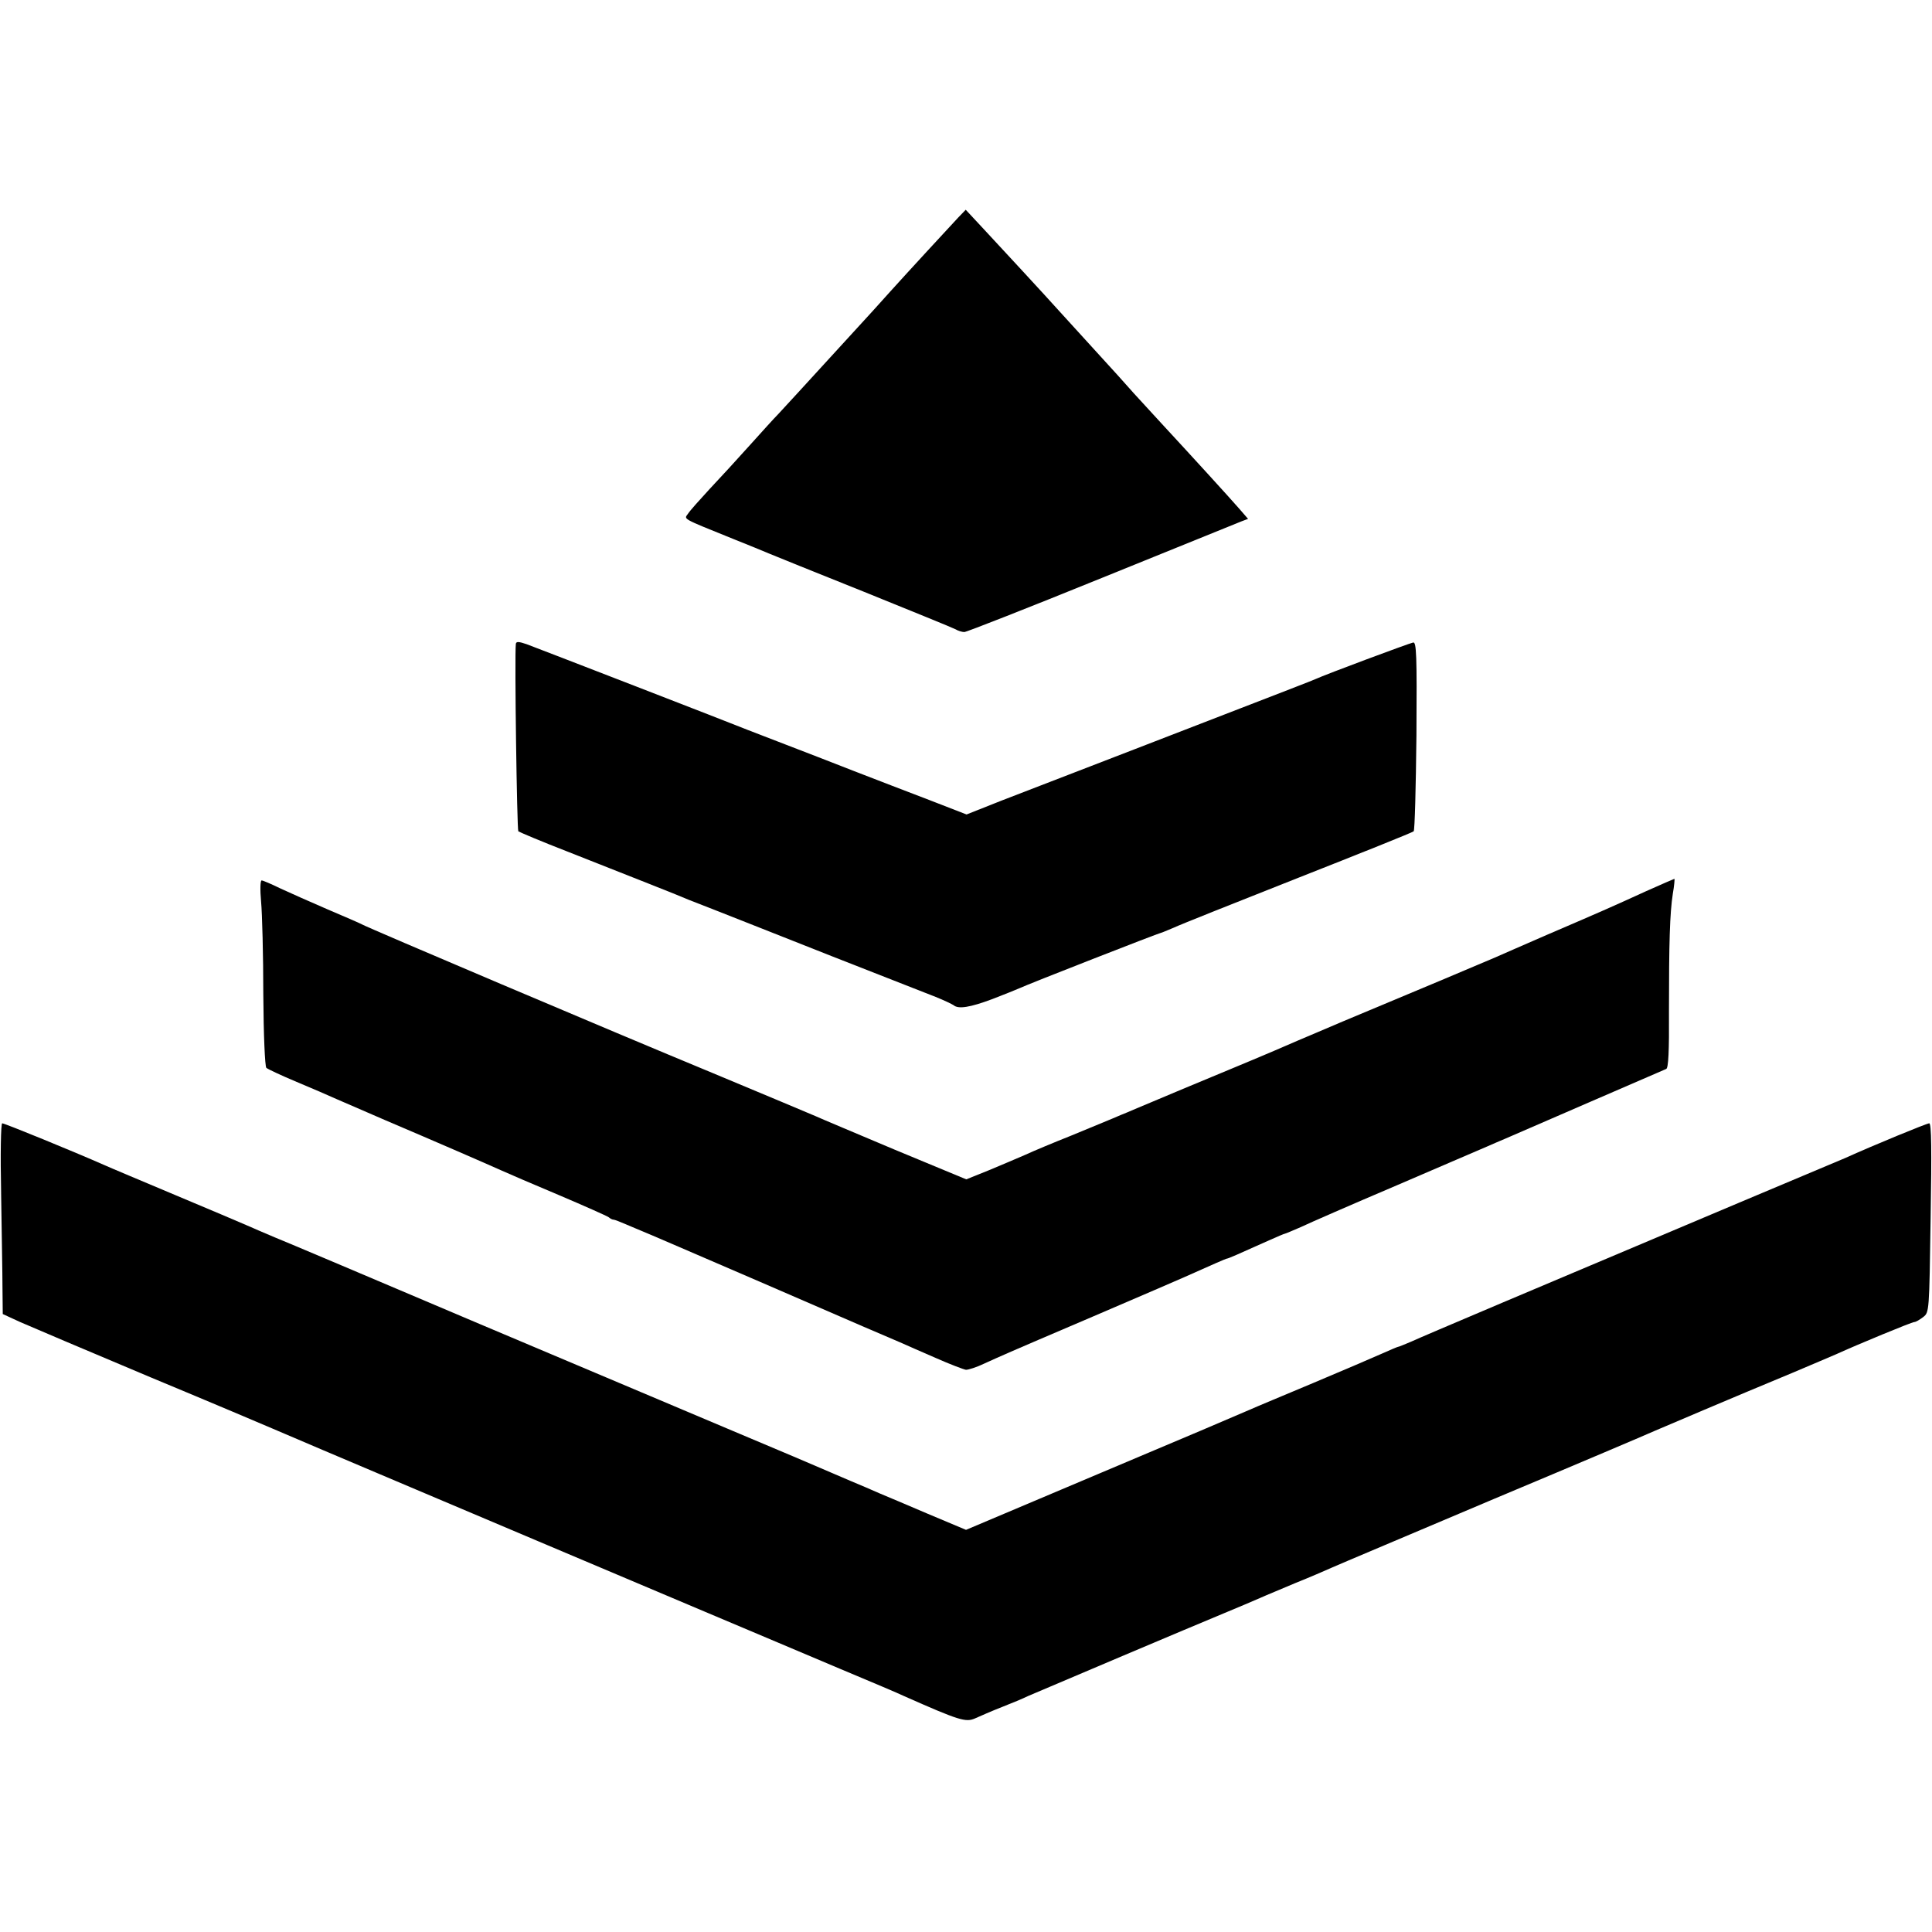
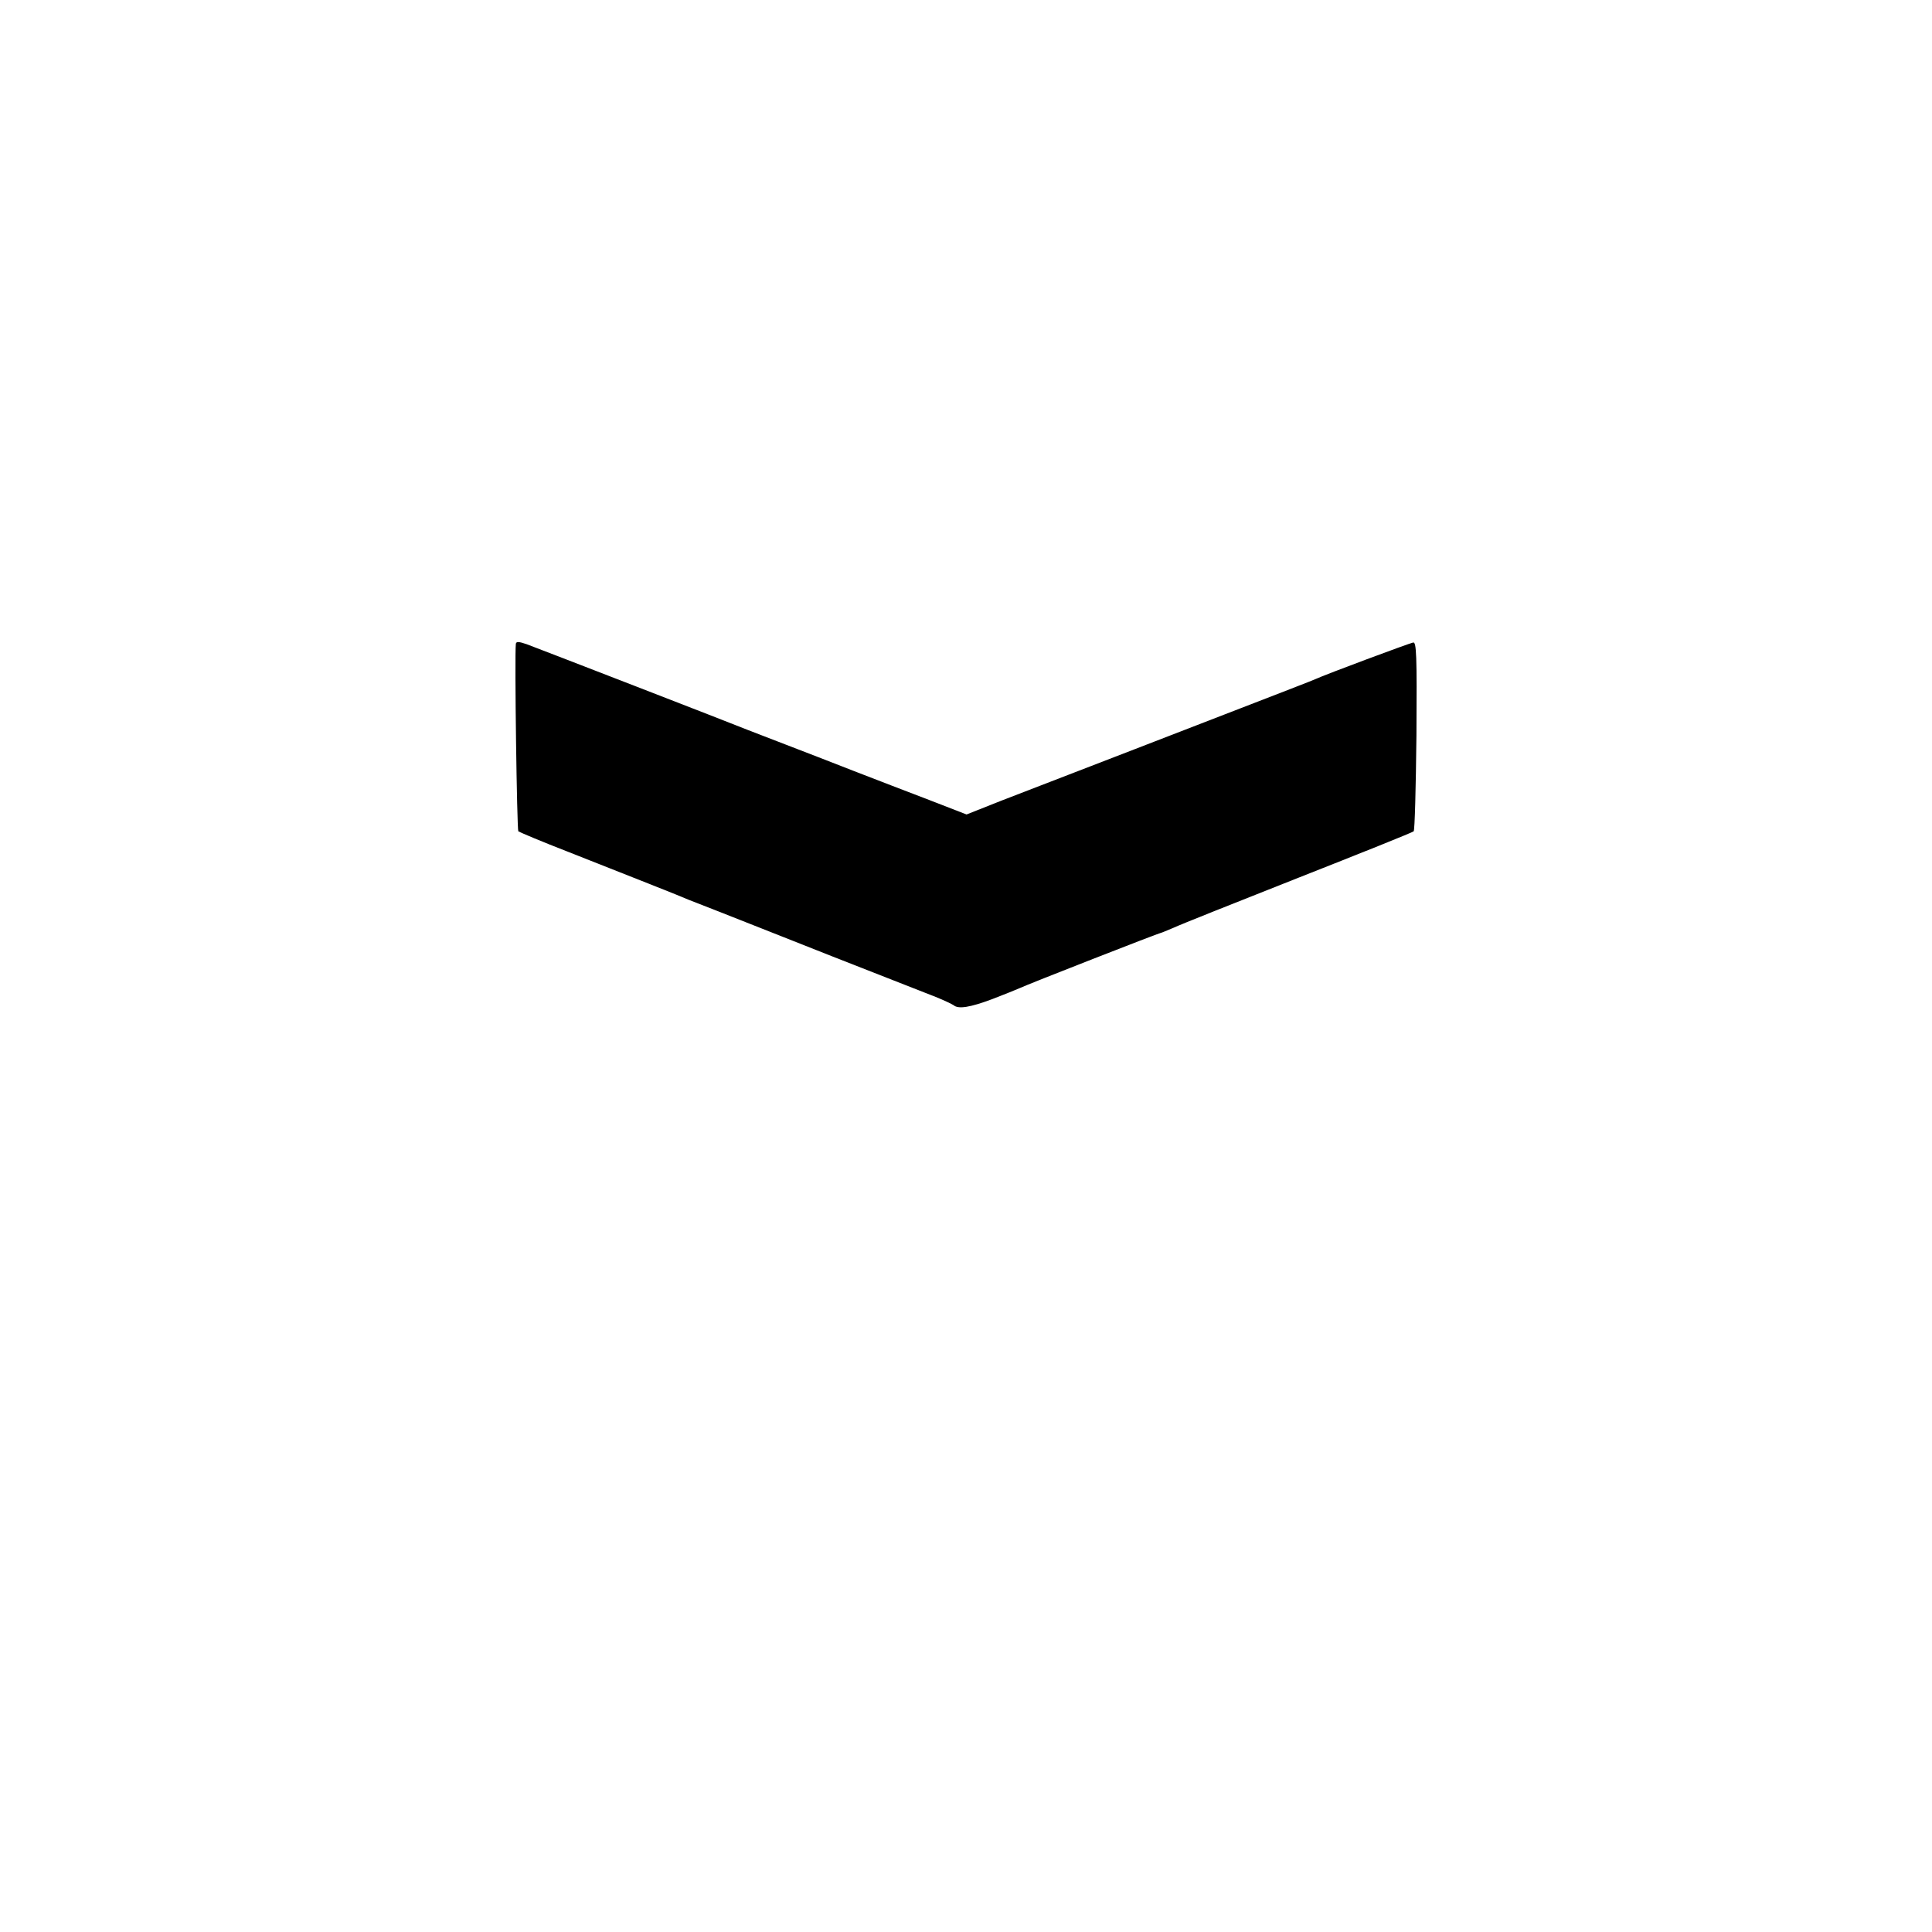
<svg xmlns="http://www.w3.org/2000/svg" version="1.0" width="700pt" height="700pt" viewBox="0 0 700 700" preserveAspectRatio="xMidYMid meet">
  <g transform="translate(0,700) scale(0.1,-0.1)" fill="#000000" stroke="none">
-     <path d="M3472 6212 c-29 -31 -185 -200 -248 -270 -22 -24 -50 -56 -64 -71 -36 -39 -218 -238 -270 -295 -25 -27 -56 -61 -70 -76 -14 -14 -61 -66 -105 -115 -44 -49 -109 -120 -145 -158 -35 -38 -70 -77 -77 -88 -15 -21 -26 -15 162 -91 55 -22 114 -46 130 -53 17 -7 172 -70 345 -139 173 -70 323 -131 332 -136 10 -6 24 -10 32 -10 8 0 232 88 498 196 266 108 494 200 506 205 l24 9 -33 38 c-33 38 -179 198 -280 307 -30 33 -75 82 -100 109 -24 27 -51 57 -59 66 -12 13 -175 192 -215 236 -41 46 -213 232 -268 291 l-68 73 -27 -28z" />
    <path d="M1869 4667 c-5 -45 4 -673 9 -679 4 -3 84 -37 177 -73 233 -92 416 -164 440 -175 11 -4 61 -24 110 -43 50 -20 234 -92 410 -162 176 -69 345 -135 375 -147 30 -12 59 -26 65 -30 17 -15 60 -8 140 22 44 17 89 35 100 40 29 14 505 200 511 200 2 0 23 9 47 19 23 11 227 92 452 181 226 89 413 164 417 168 4 4 8 160 10 347 2 294 0 340 -12 337 -15 -3 -316 -115 -355 -133 -21 -9 -47 -19 -655 -254 -195 -75 -412 -159 -482 -186 l-126 -50 -134 52 c-73 28 -196 75 -273 105 -77 30 -187 73 -245 95 -58 22 -121 47 -140 54 -64 26 -764 297 -802 311 -29 10 -38 10 -39 1z" />
-     <path d="M5964 3771 c-116 -53 -156 -71 -359 -158 -82 -36 -168 -73 -190 -83 -39 -17 -315 -133 -550 -231 -66 -28 -138 -59 -160 -68 -22 -10 -134 -58 -250 -106 -115 -48 -241 -100 -280 -117 -38 -16 -79 -33 -90 -38 -11 -4 -36 -15 -55 -23 -19 -8 -87 -36 -150 -62 -63 -25 -137 -56 -165 -69 -27 -12 -87 -37 -132 -56 l-82 -33 -258 107 c-142 60 -271 114 -288 122 -16 7 -183 77 -370 155 -382 158 -1251 527 -1274 540 -9 5 -65 29 -126 55 -60 26 -137 60 -169 75 -33 16 -63 29 -68 29 -5 0 -6 -34 -2 -77 4 -43 8 -194 8 -335 1 -151 6 -261 11 -267 6 -5 55 -28 110 -51 55 -23 120 -51 144 -62 25 -11 106 -46 180 -78 174 -74 365 -157 416 -180 22 -10 117 -51 210 -90 94 -40 175 -76 180 -80 6 -5 13 -9 18 -9 4 0 24 -8 45 -17 20 -9 46 -19 57 -24 11 -4 203 -87 428 -184 399 -173 436 -189 507 -219 19 -9 78 -34 130 -57 52 -23 102 -42 110 -43 9 0 38 9 65 22 71 32 60 28 395 171 168 72 314 135 325 140 108 48 157 70 161 70 4 0 41 16 152 66 29 13 55 24 57 24 2 0 28 11 58 24 29 14 185 82 347 151 162 70 310 133 328 141 17 8 47 20 65 28 68 30 573 248 584 253 8 3 11 63 10 211 0 245 3 353 14 424 5 28 7 53 6 54 -1 0 -47 -20 -103 -45z" />
-     <path d="M4 2678 c2 -139 5 -295 5 -346 l1 -93 63 -29 c34 -15 246 -105 472 -200 226 -94 424 -178 440 -185 35 -15 290 -124 525 -223 193 -82 636 -269 1045 -442 160 -67 380 -161 490 -207 110 -46 214 -90 230 -98 201 -89 224 -96 258 -81 18 8 61 27 97 41 36 14 79 32 95 40 46 20 608 258 710 300 50 21 108 45 130 55 22 10 81 34 130 55 50 20 108 45 130 55 22 10 288 122 590 250 303 127 564 238 581 246 33 14 281 120 496 209 69 29 141 60 160 68 79 36 275 117 284 117 5 0 19 8 32 18 22 17 22 19 27 360 4 245 3 342 -5 342 -9 0 -201 -79 -305 -126 -16 -7 -190 -80 -385 -162 -735 -310 -1146 -484 -1187 -503 -24 -10 -45 -19 -48 -19 -2 0 -28 -11 -57 -24 -29 -13 -141 -61 -248 -106 -107 -45 -213 -89 -235 -99 -22 -10 -262 -112 -533 -226 l-492 -208 -138 58 c-75 32 -155 66 -177 75 -22 10 -69 30 -105 45 -36 15 -83 36 -105 45 -22 10 -155 66 -295 125 -140 59 -563 238 -940 397 -377 160 -712 302 -745 315 -33 14 -78 33 -100 43 -22 10 -139 59 -260 110 -121 51 -238 100 -260 110 -104 46 -358 150 -367 150 -5 0 -7 -113 -4 -252z" />
  </g>
</svg>